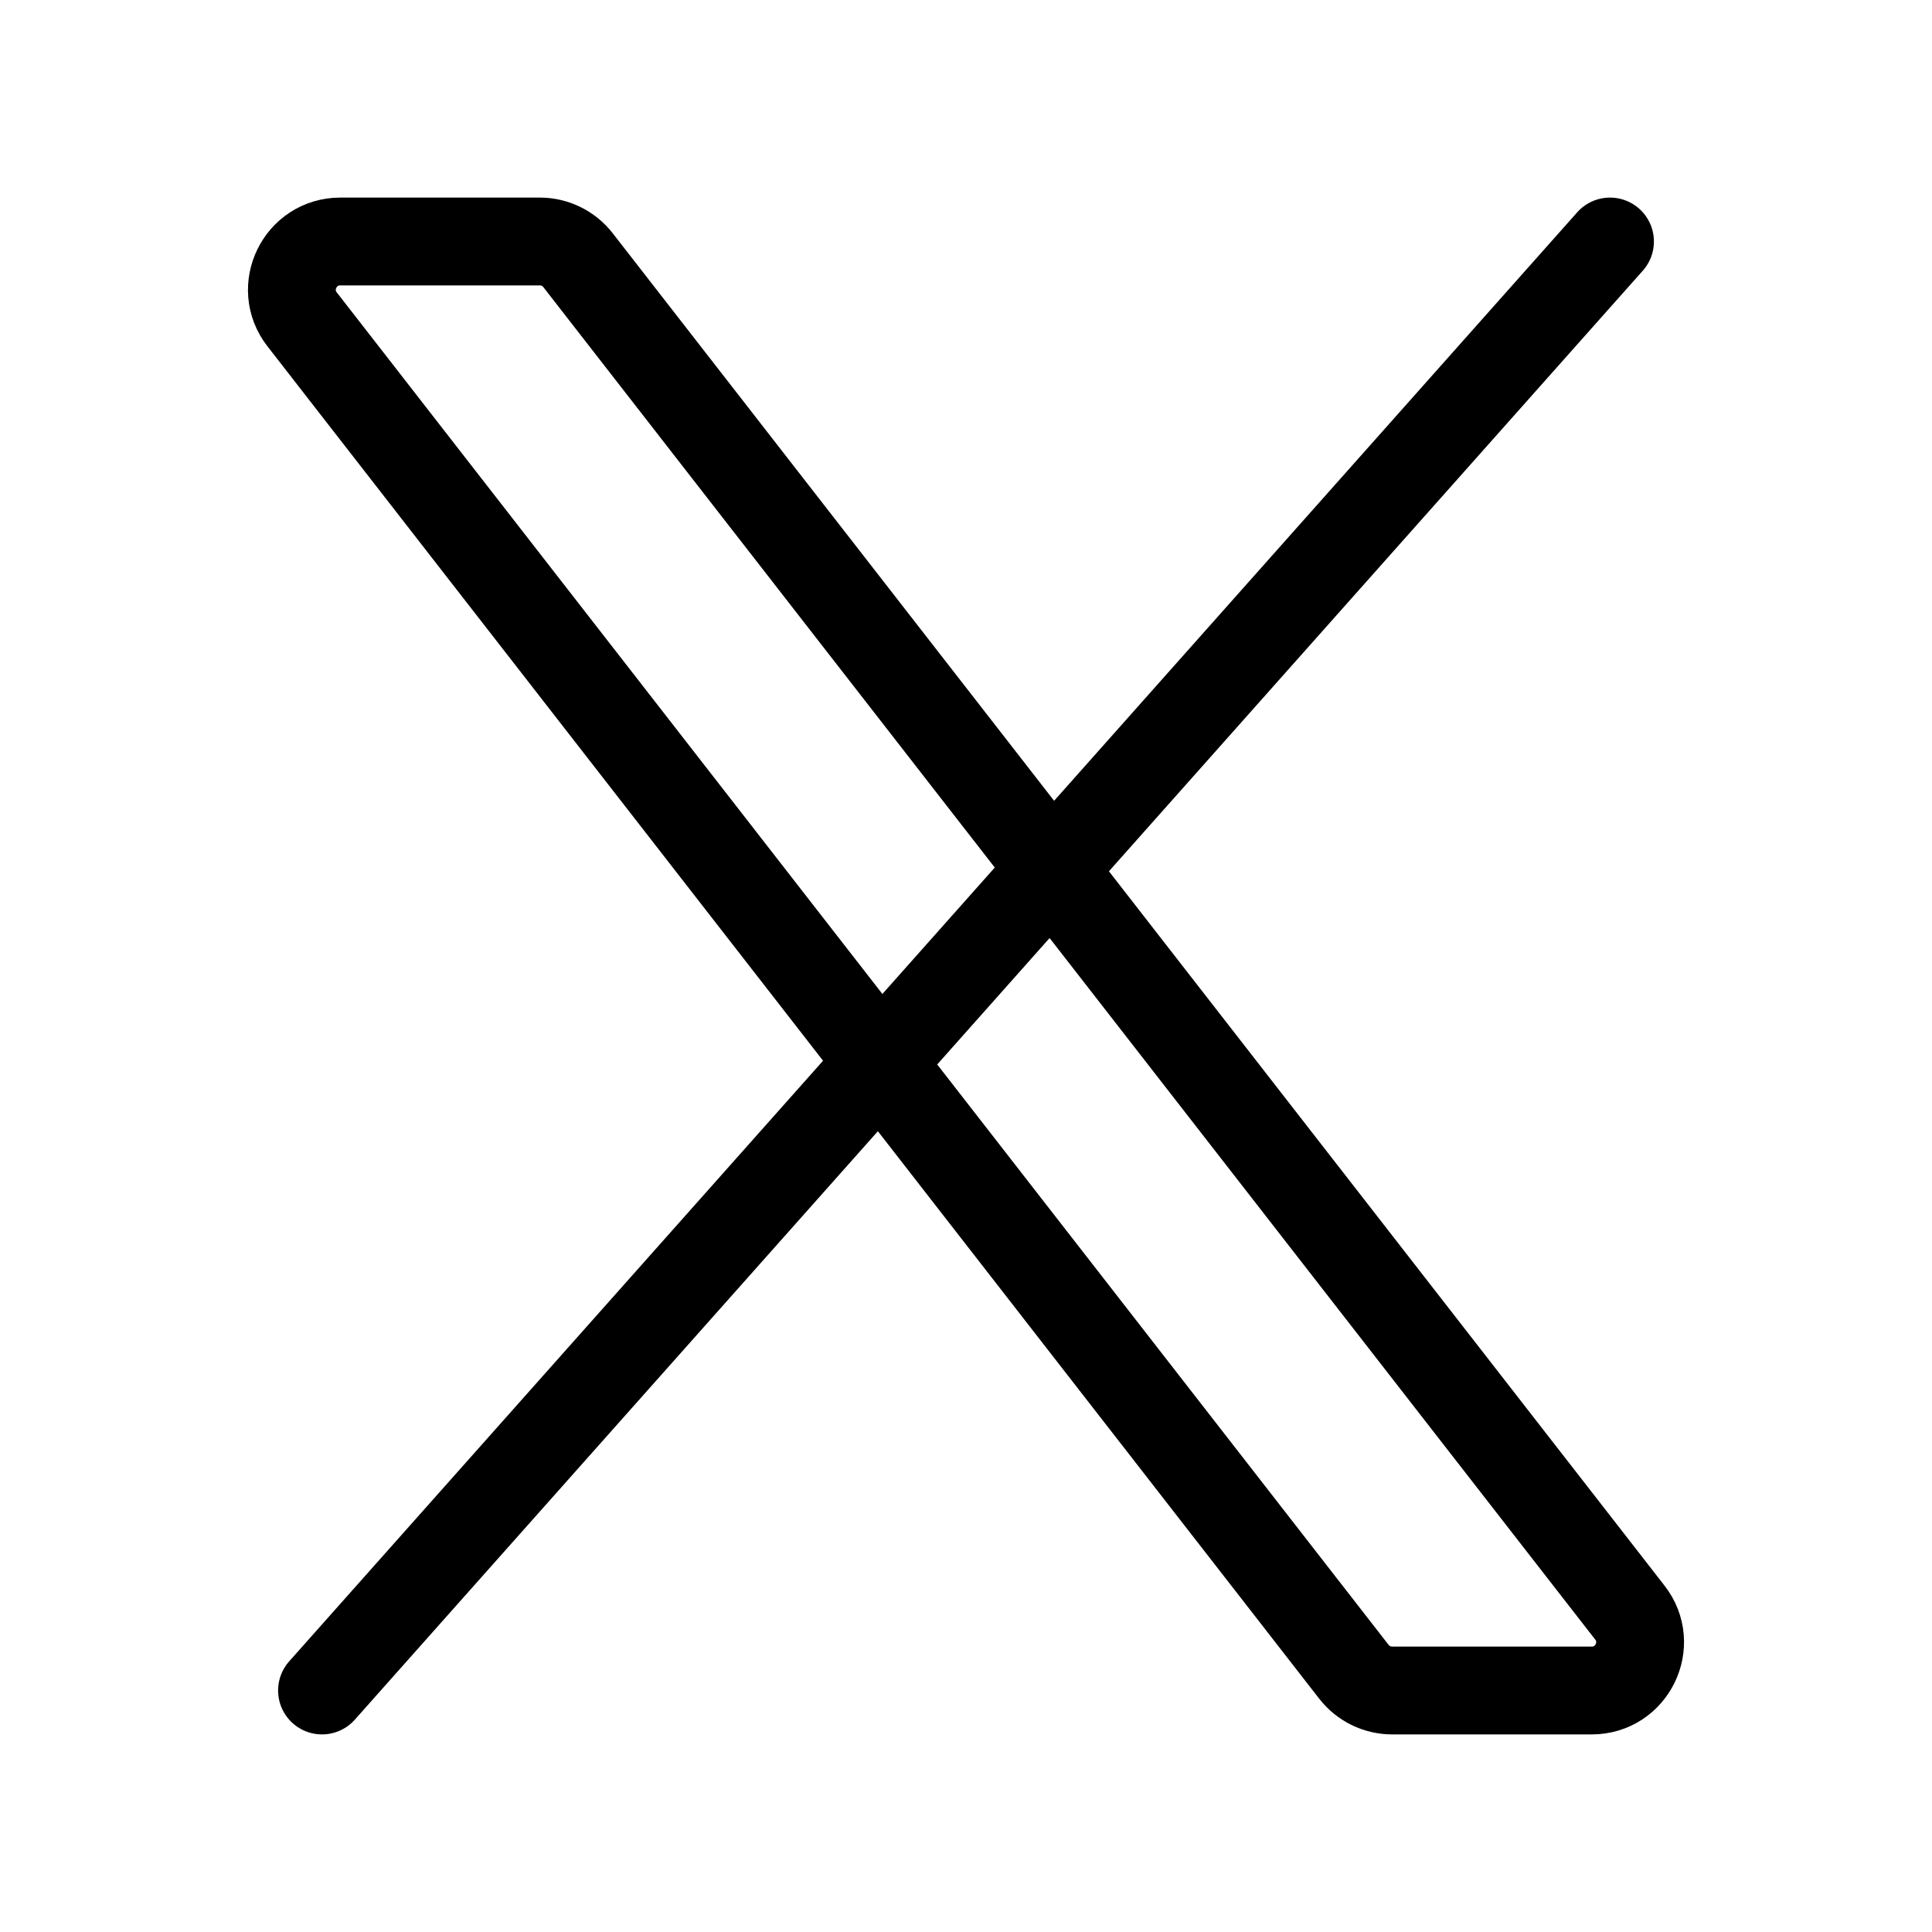
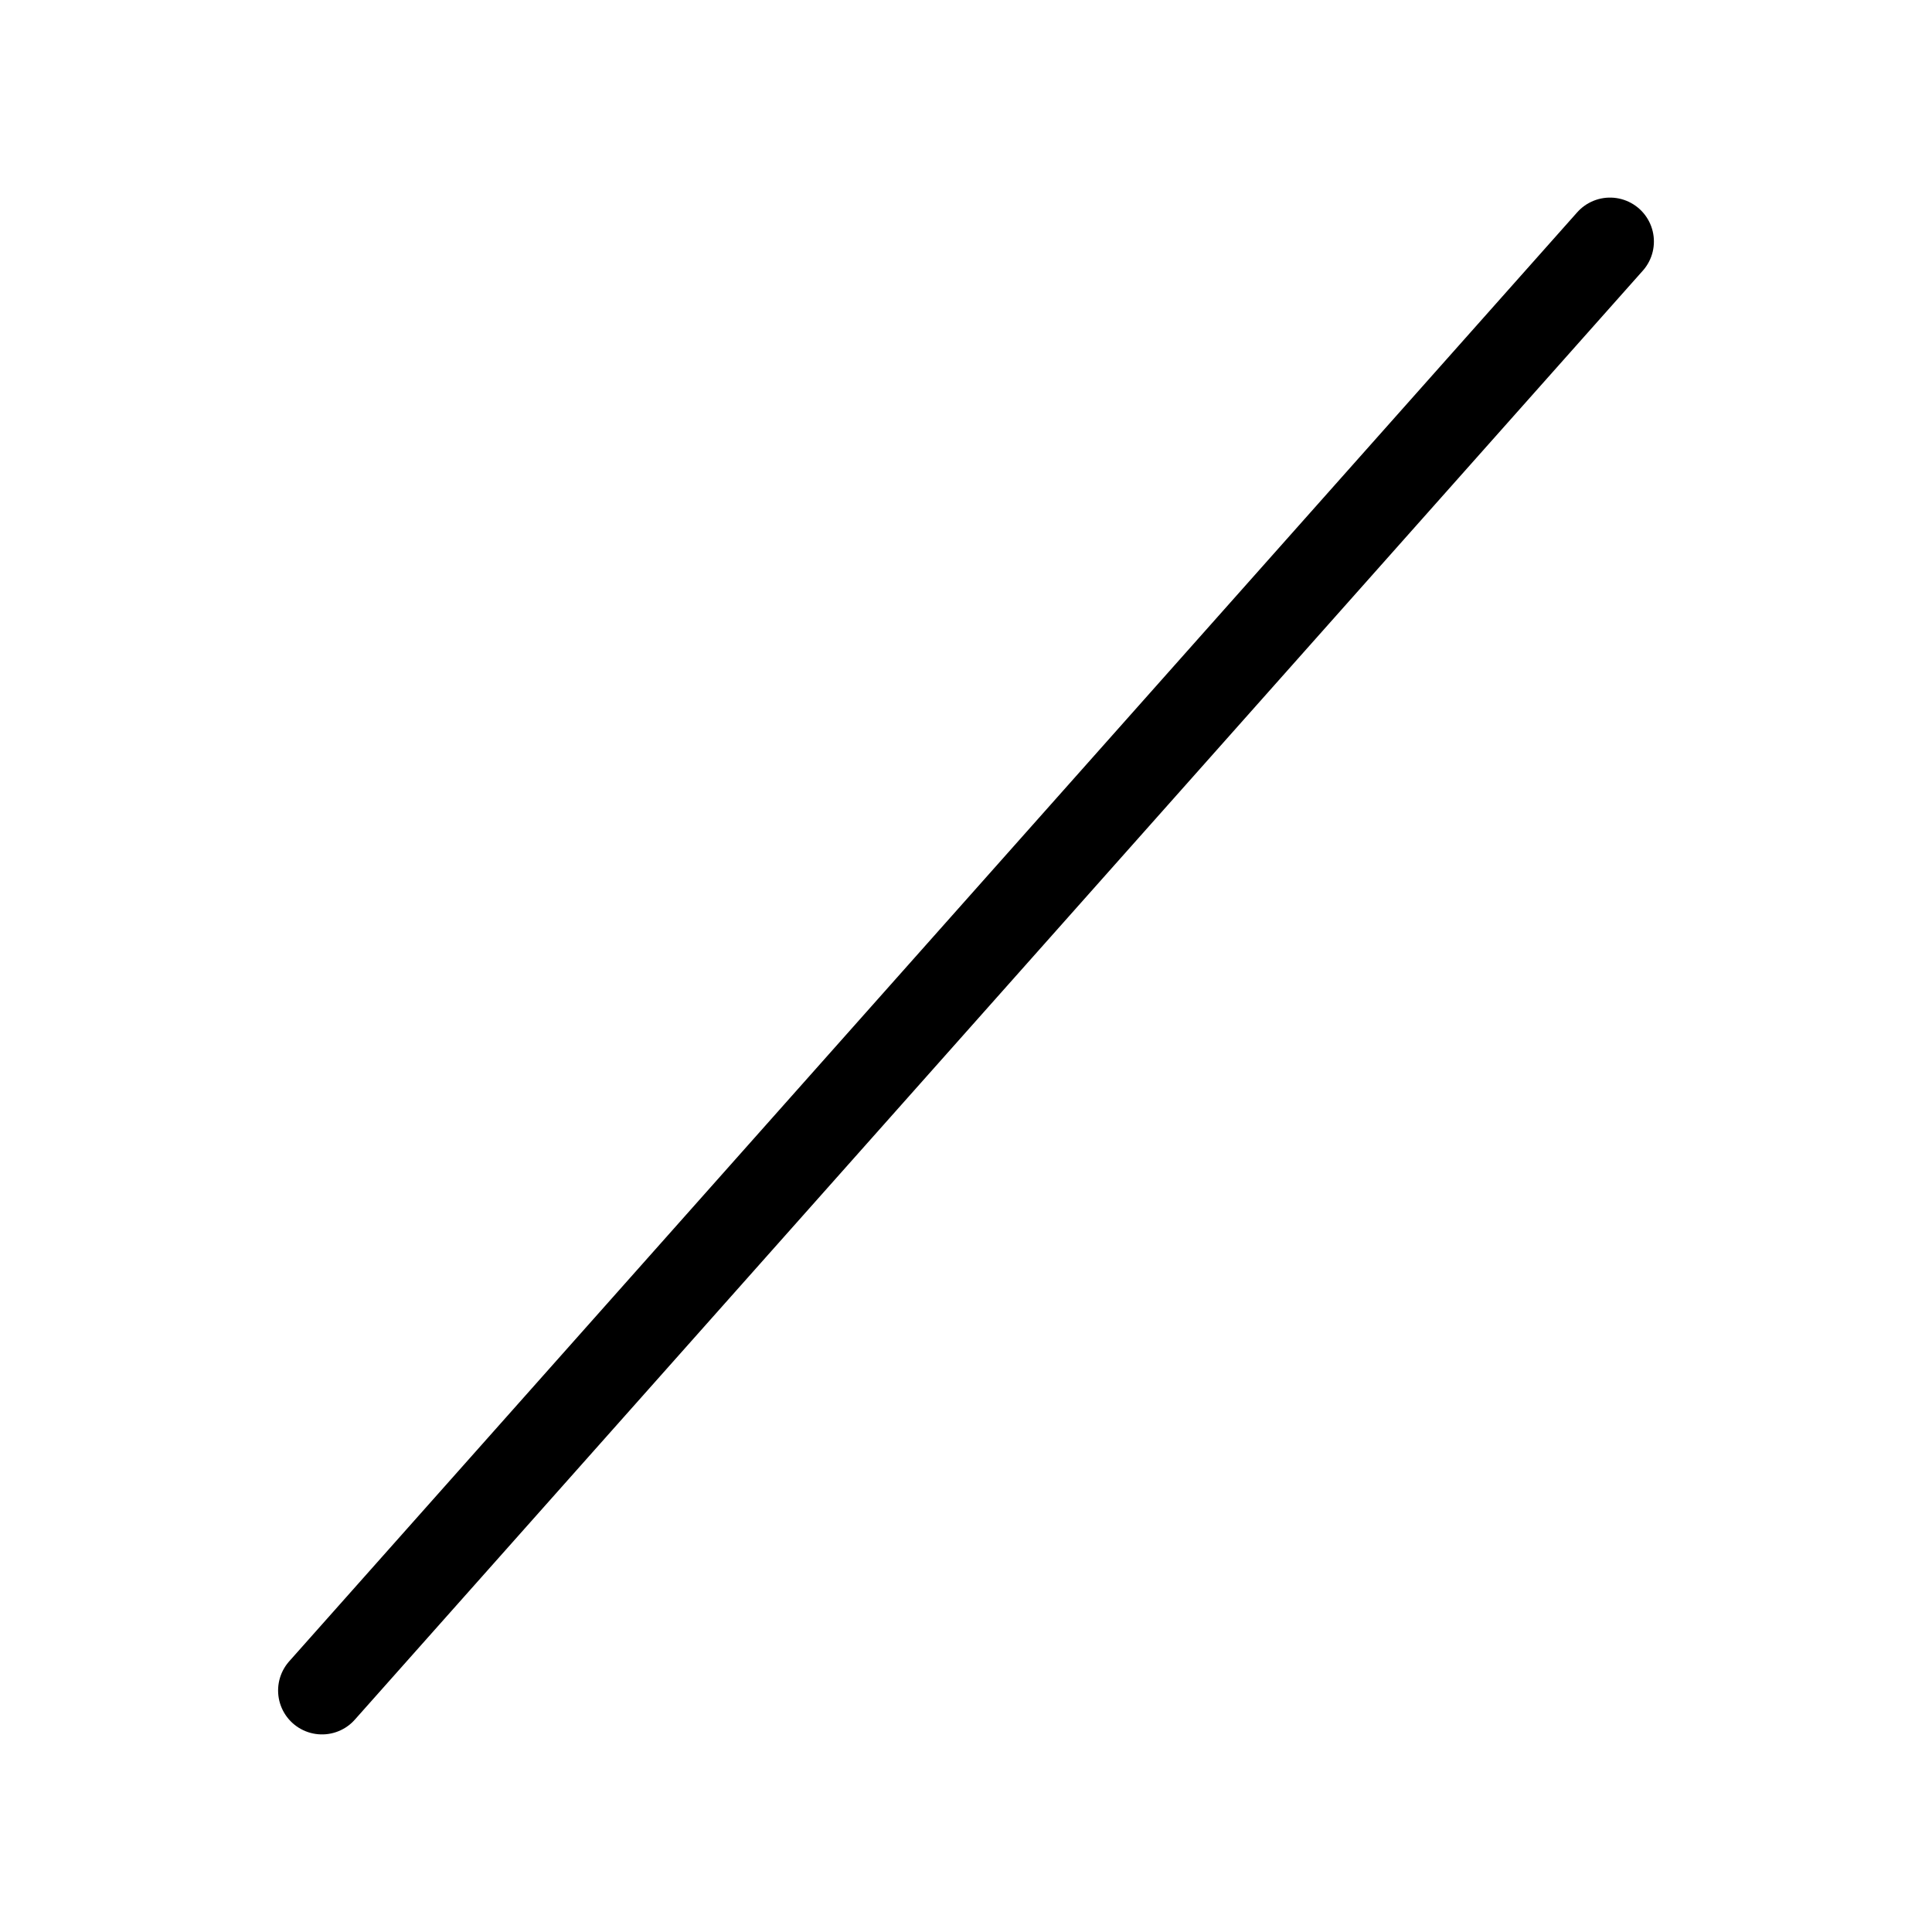
<svg xmlns="http://www.w3.org/2000/svg" width="33" height="33" viewBox="0 0 33 33" fill="none">
-   <path d="M23.127 28.557L5.161 5.456C4.739 4.915 5.125 4.125 5.812 4.125H9.222C9.476 4.125 9.716 4.243 9.873 4.444L27.839 27.544C28.261 28.085 27.875 28.875 27.188 28.875H23.779C23.524 28.875 23.284 28.757 23.127 28.557Z" stroke="black" stroke-width="1.5" />
  <path d="M27.5 4.125L5.5 28.875" stroke="black" stroke-width="1.5" stroke-linecap="round" />
</svg>